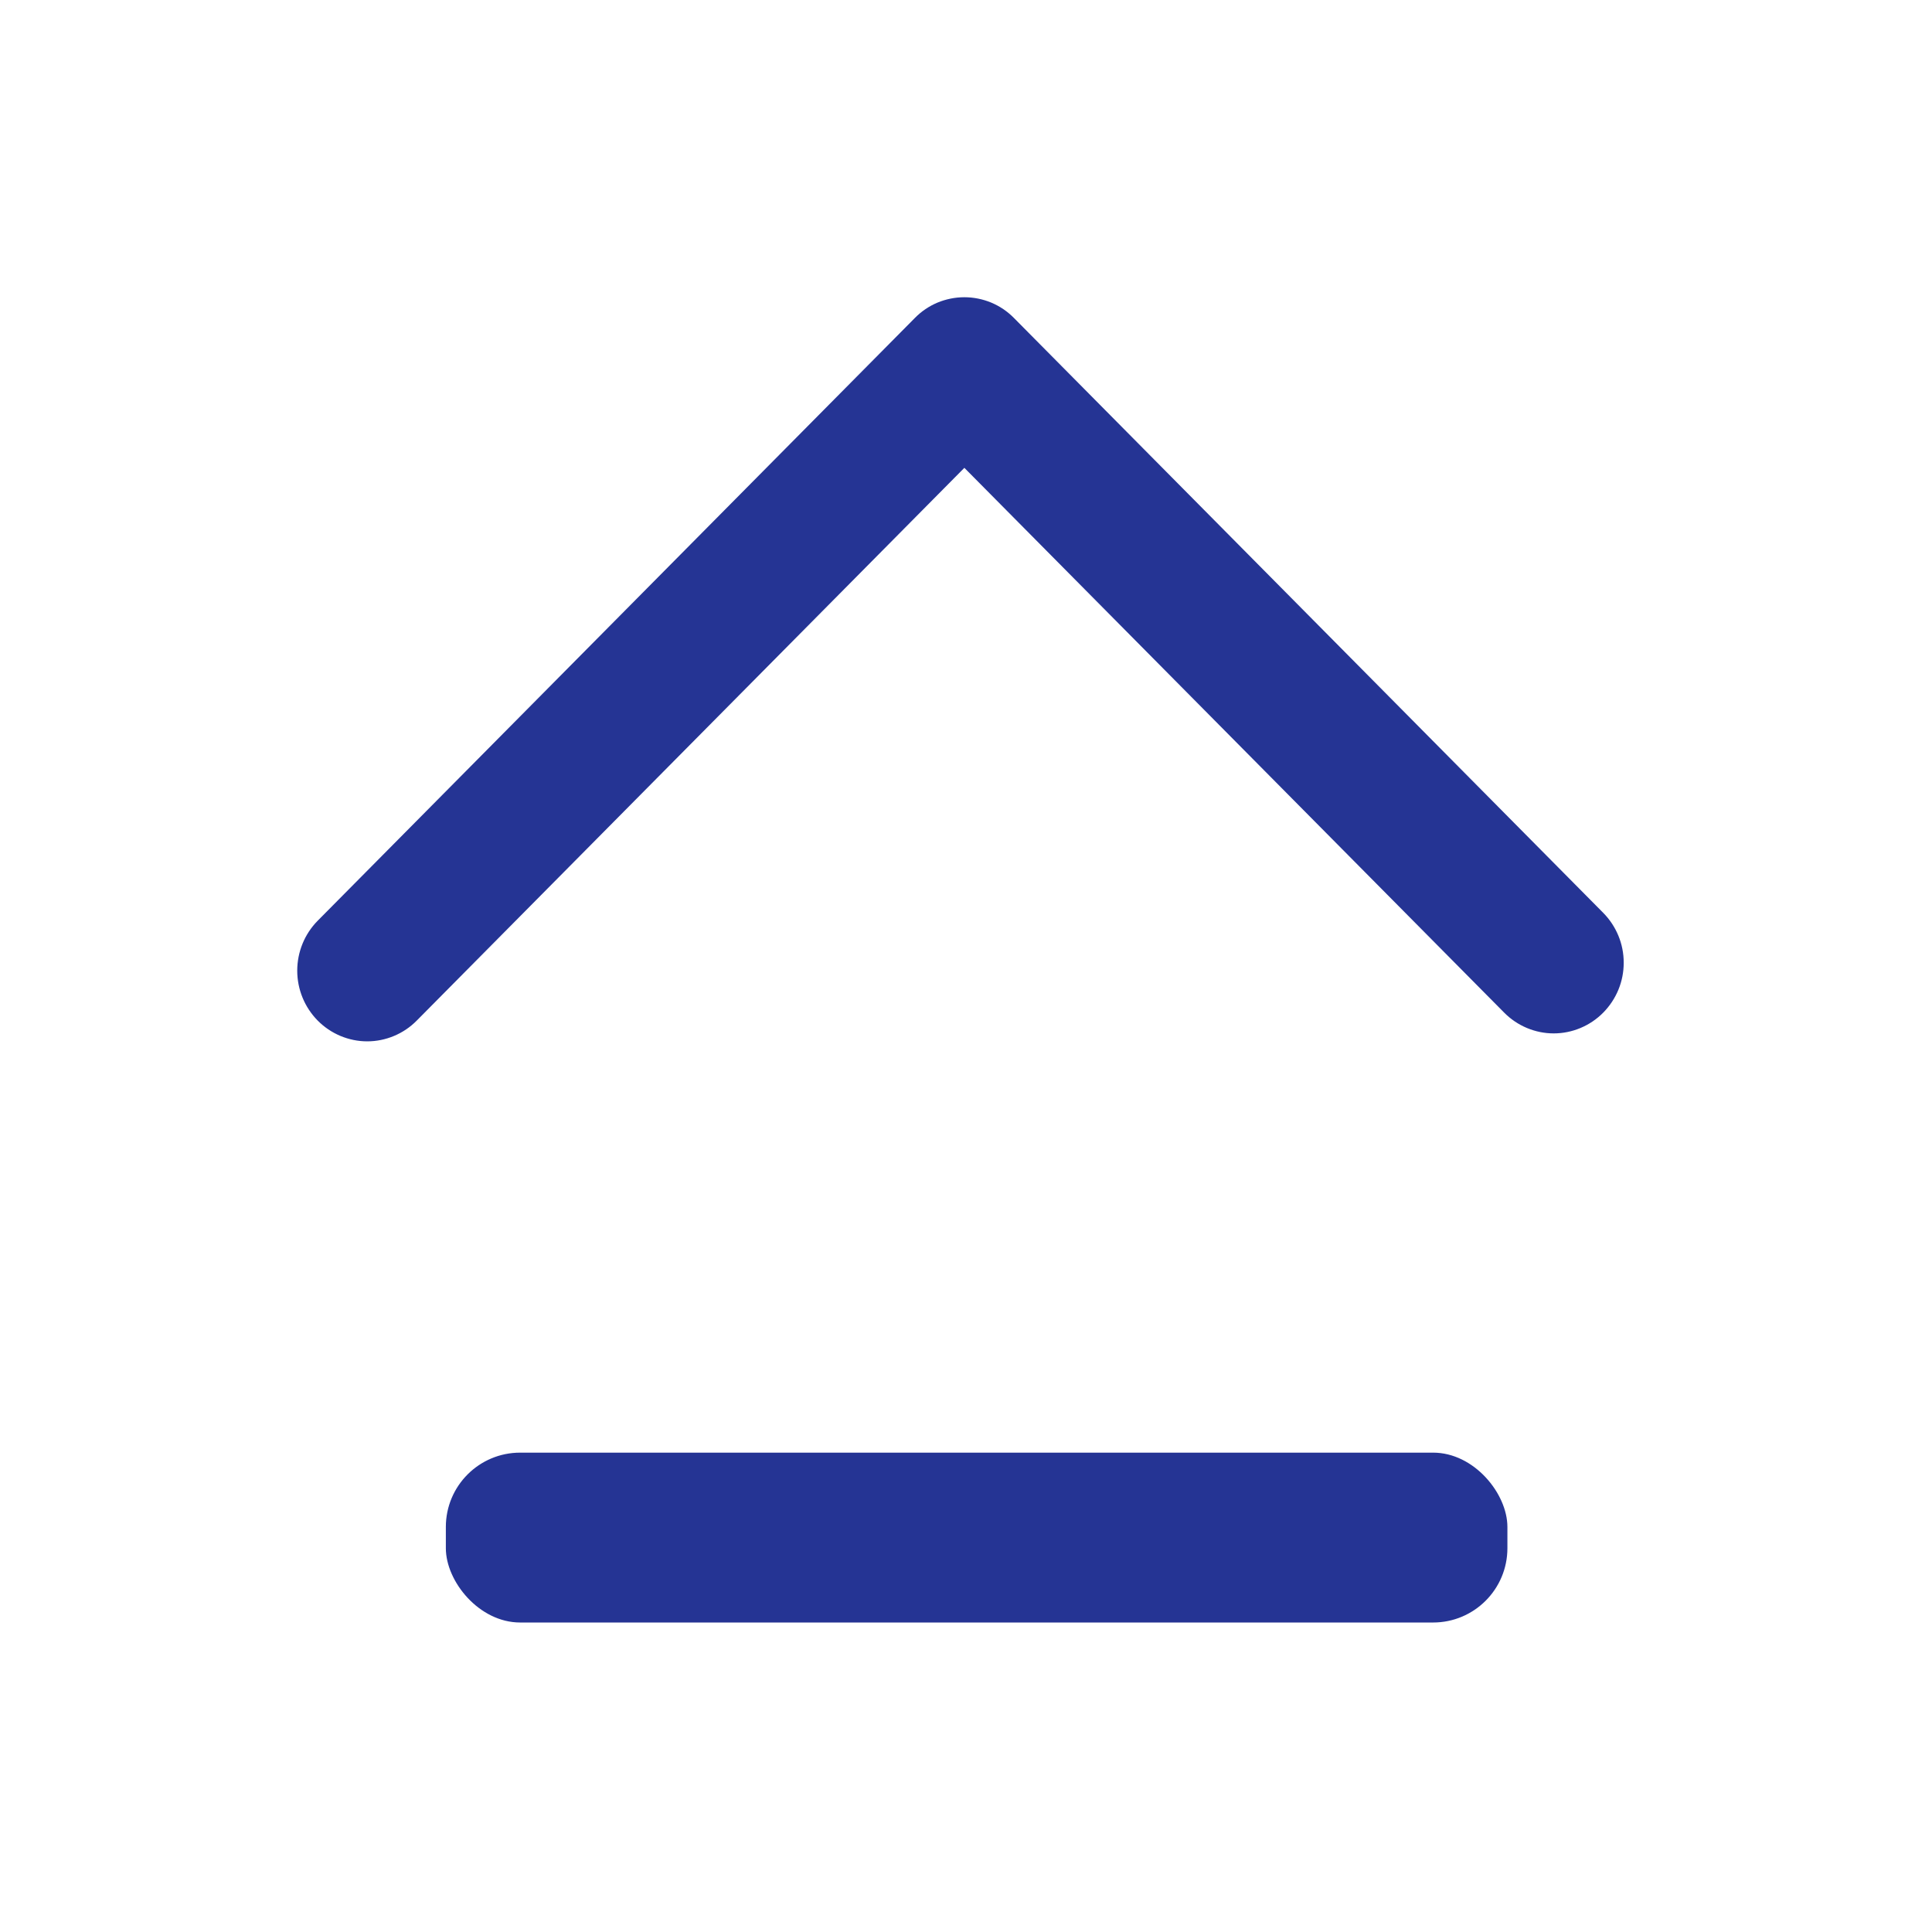
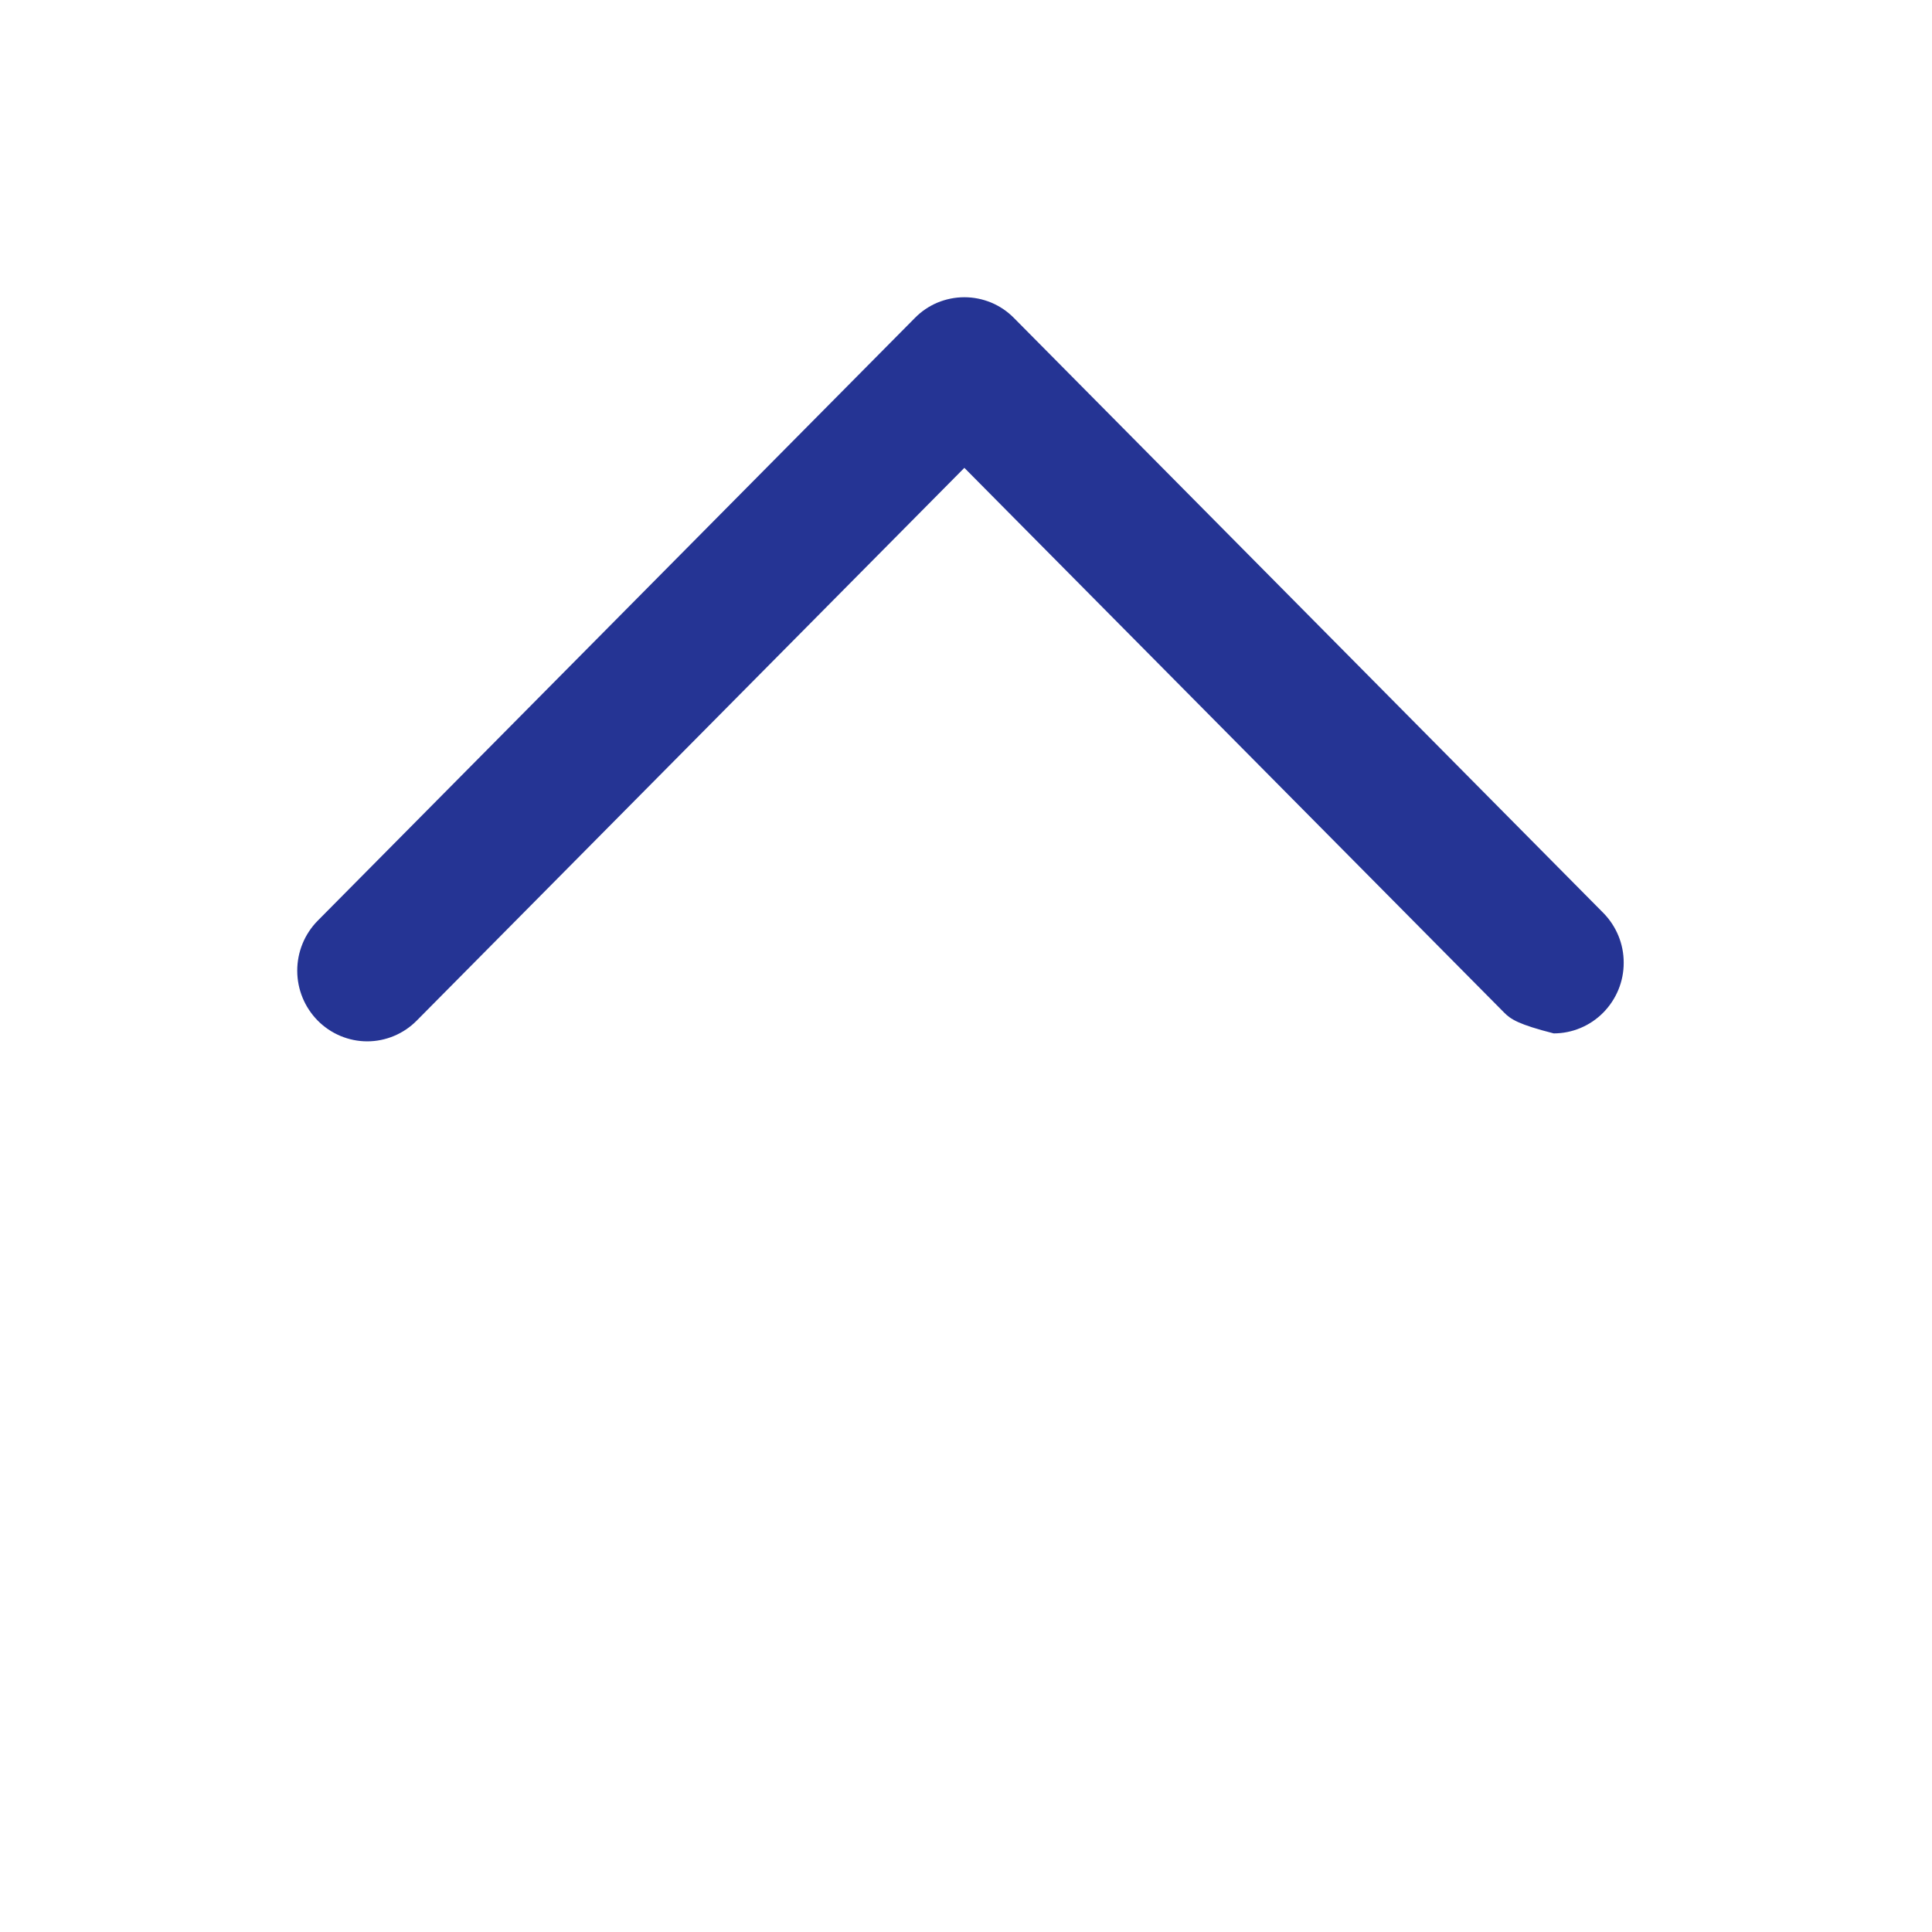
<svg xmlns="http://www.w3.org/2000/svg" width="26" height="26" viewBox="0 0 26 26" fill="none">
-   <rect x="6" y="19.549" width="14.286" height="2.286" rx="1" fill="#253494" />
-   <path d="M21.851 12.956C21.852 13.208 21.752 13.449 21.575 13.628C21.488 13.716 21.385 13.786 21.27 13.834C21.156 13.882 21.033 13.907 20.909 13.907C20.785 13.907 20.663 13.882 20.548 13.834C20.434 13.786 20.33 13.716 20.243 13.628L12.978 6.296L5.608 13.735C5.521 13.823 5.418 13.893 5.303 13.941C5.189 13.989 5.066 14.014 4.942 14.014C4.818 14.014 4.696 13.989 4.581 13.941C4.467 13.893 4.363 13.823 4.276 13.735C4.099 13.556 4 13.314 4 13.063C4 12.811 4.099 12.569 4.276 12.39L12.312 4.279C12.399 4.19 12.503 4.12 12.617 4.072C12.732 4.025 12.854 4 12.978 4C13.102 4 13.225 4.025 13.339 4.072C13.454 4.12 13.557 4.19 13.645 4.279L21.575 12.284C21.752 12.463 21.852 12.704 21.851 12.956Z" fill="#253494" />
+   <path d="M21.851 12.956C21.852 13.208 21.752 13.449 21.575 13.628C21.488 13.716 21.385 13.786 21.27 13.834C21.156 13.882 21.033 13.907 20.909 13.907C20.434 13.786 20.33 13.716 20.243 13.628L12.978 6.296L5.608 13.735C5.521 13.823 5.418 13.893 5.303 13.941C5.189 13.989 5.066 14.014 4.942 14.014C4.818 14.014 4.696 13.989 4.581 13.941C4.467 13.893 4.363 13.823 4.276 13.735C4.099 13.556 4 13.314 4 13.063C4 12.811 4.099 12.569 4.276 12.39L12.312 4.279C12.399 4.19 12.503 4.12 12.617 4.072C12.732 4.025 12.854 4 12.978 4C13.102 4 13.225 4.025 13.339 4.072C13.454 4.12 13.557 4.19 13.645 4.279L21.575 12.284C21.752 12.463 21.852 12.704 21.851 12.956Z" fill="#253494" />
</svg>